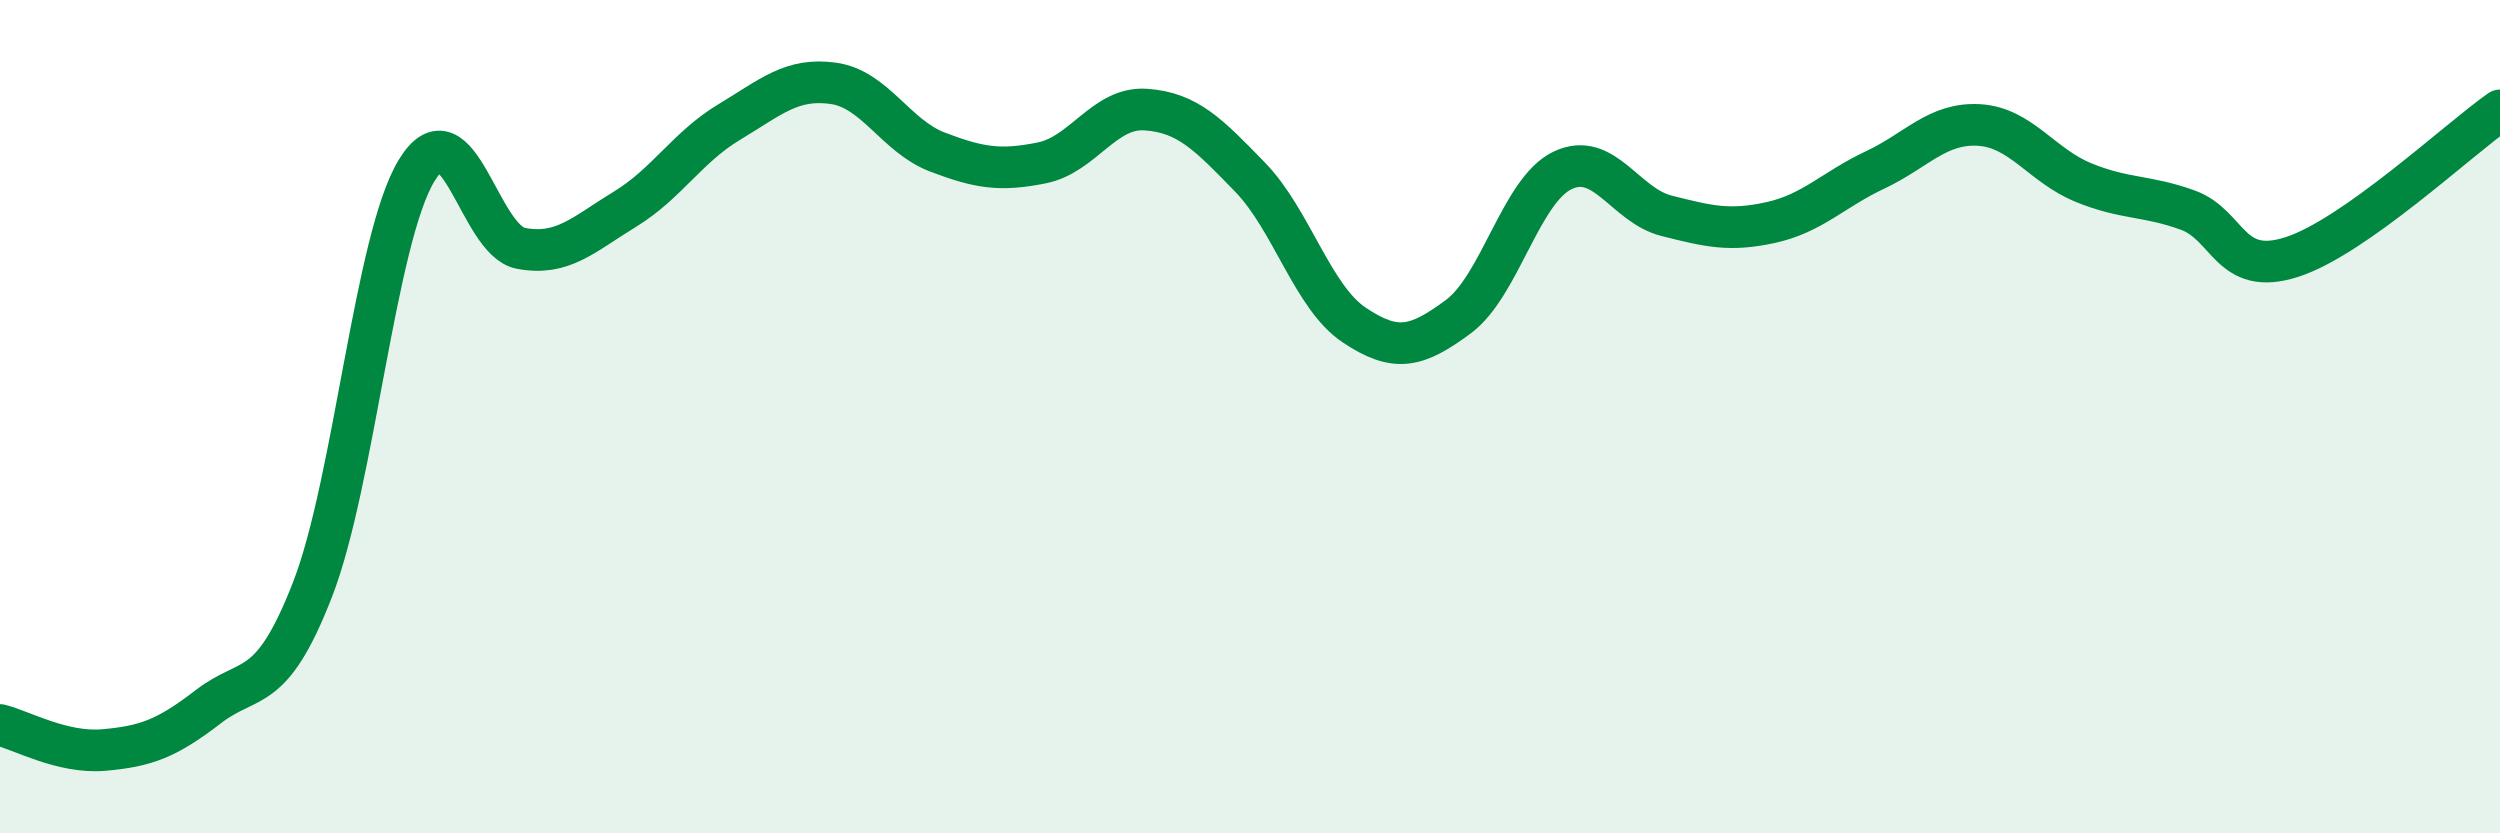
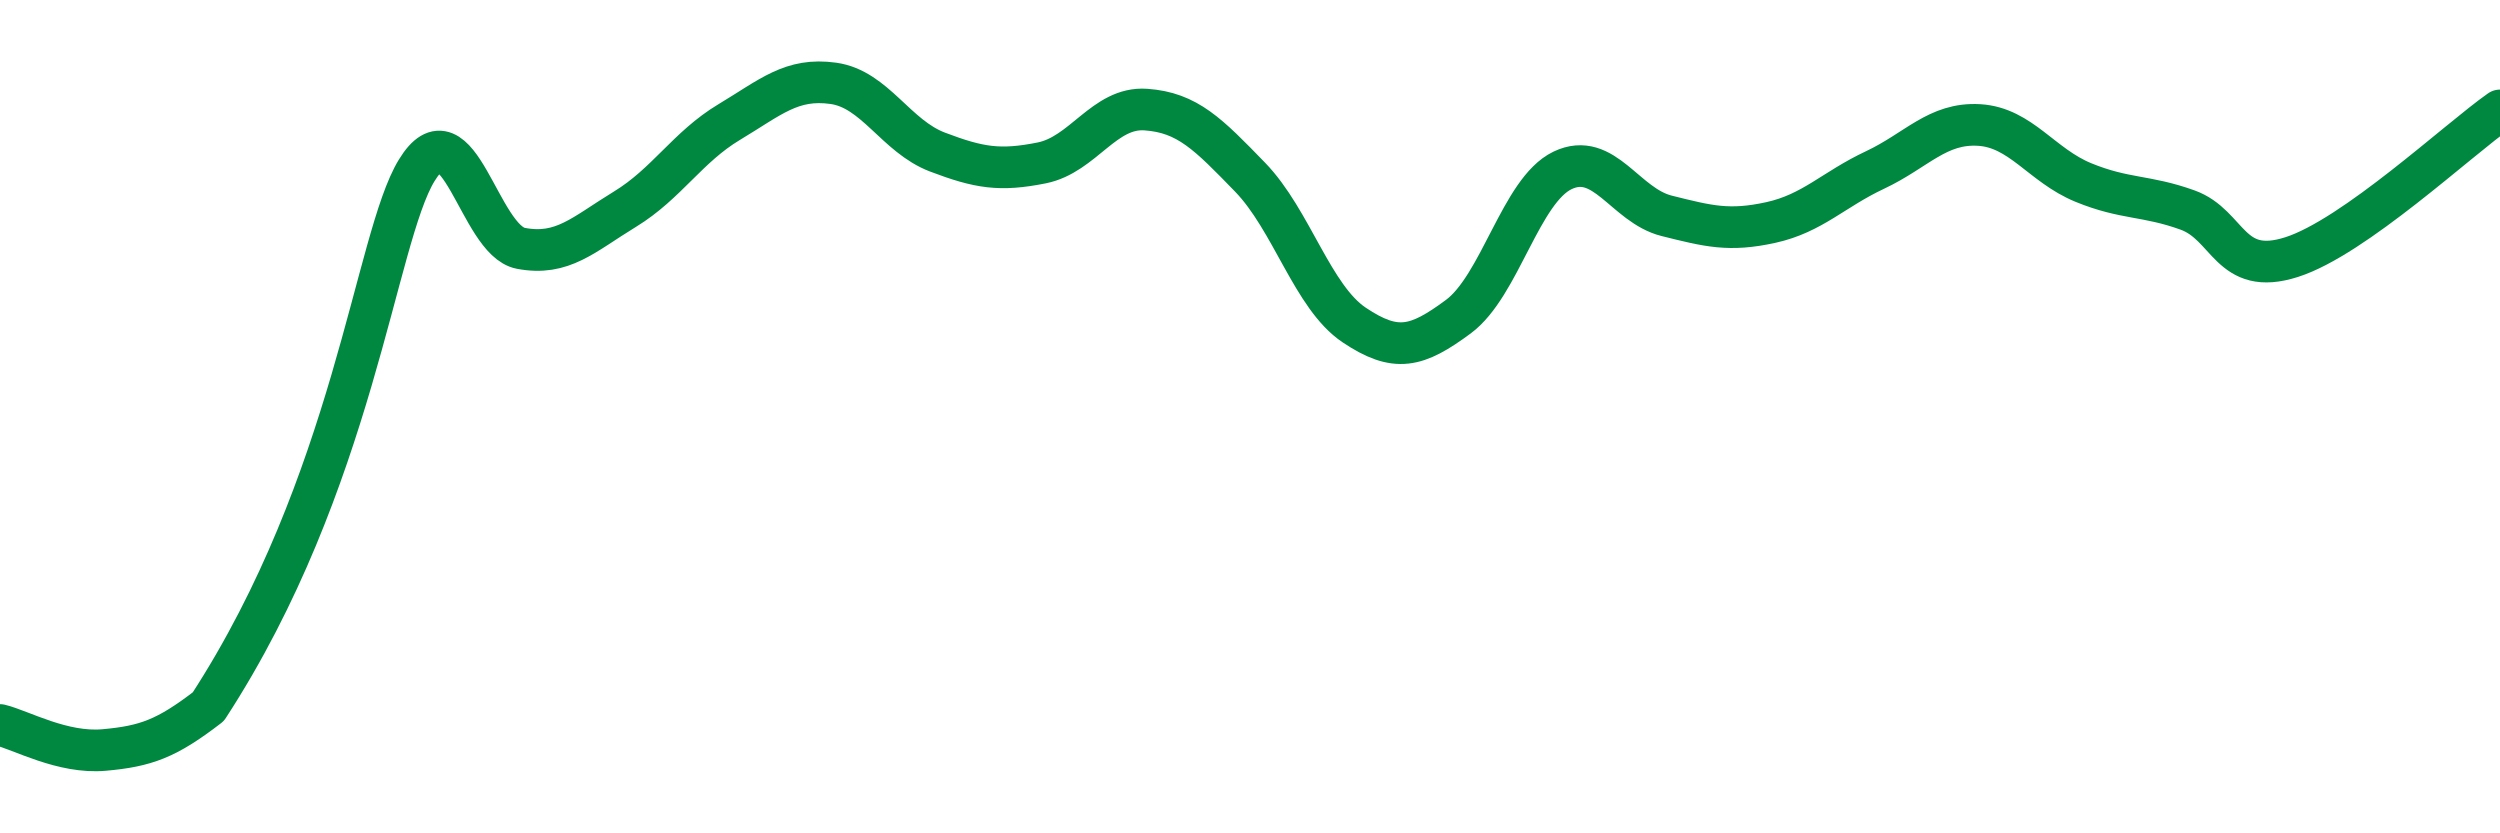
<svg xmlns="http://www.w3.org/2000/svg" width="60" height="20" viewBox="0 0 60 20">
-   <path d="M 0,17.4 C 0.5,17.52 1.5,18.09 2.5,18 C 3.5,17.91 4,17.73 5,16.96 C 6,16.19 6.5,16.72 7.5,14.15 C 8.5,11.58 9,5.73 10,4.09 C 11,2.45 11.5,5.77 12.5,5.96 C 13.5,6.15 14,5.63 15,5.02 C 16,4.41 16.5,3.53 17.5,2.93 C 18.5,2.33 19,1.86 20,2 C 21,2.14 21.5,3.27 22.5,3.65 C 23.5,4.03 24,4.11 25,3.91 C 26,3.71 26.5,2.56 27.5,2.63 C 28.5,2.7 29,3.22 30,4.25 C 31,5.28 31.5,7.13 32.5,7.8 C 33.5,8.47 34,8.34 35,7.6 C 36,6.86 36.5,4.57 37.5,4.09 C 38.5,3.61 39,4.93 40,5.18 C 41,5.43 41.5,5.56 42.5,5.34 C 43.5,5.12 44,4.55 45,4.08 C 46,3.61 46.5,2.94 47.5,3 C 48.5,3.06 49,3.97 50,4.38 C 51,4.79 51.5,4.68 52.5,5.04 C 53.5,5.4 53.5,6.65 55,6.17 C 56.5,5.69 59,3.35 60,2.65L60 20L0 20Z" fill="#008740" opacity="0.1" stroke-linecap="round" stroke-linejoin="round" />
-   <path d="M 0,17.4 C 0.5,17.52 1.5,18.09 2.5,18 C 3.5,17.91 4,17.73 5,16.96 C 6,16.19 6.5,16.72 7.5,14.15 C 8.5,11.58 9,5.73 10,4.09 C 11,2.45 11.5,5.77 12.5,5.96 C 13.5,6.15 14,5.63 15,5.02 C 16,4.41 16.5,3.53 17.5,2.93 C 18.5,2.33 19,1.86 20,2 C 21,2.14 21.5,3.27 22.5,3.65 C 23.5,4.03 24,4.11 25,3.91 C 26,3.71 26.5,2.56 27.5,2.63 C 28.5,2.7 29,3.22 30,4.25 C 31,5.28 31.5,7.13 32.5,7.8 C 33.5,8.47 34,8.34 35,7.6 C 36,6.86 36.5,4.57 37.5,4.09 C 38.5,3.61 39,4.93 40,5.18 C 41,5.43 41.5,5.56 42.5,5.34 C 43.5,5.12 44,4.55 45,4.08 C 46,3.61 46.5,2.94 47.5,3 C 48.5,3.06 49,3.97 50,4.38 C 51,4.79 51.5,4.68 52.5,5.04 C 53.5,5.4 53.5,6.65 55,6.17 C 56.5,5.69 59,3.35 60,2.65" stroke="#008740" stroke-width="1" fill="none" stroke-linecap="round" stroke-linejoin="round" />
+   <path d="M 0,17.4 C 0.5,17.52 1.5,18.09 2.5,18 C 3.5,17.91 4,17.73 5,16.96 C 8.5,11.58 9,5.73 10,4.09 C 11,2.45 11.5,5.77 12.5,5.96 C 13.5,6.15 14,5.63 15,5.02 C 16,4.41 16.5,3.53 17.5,2.93 C 18.5,2.33 19,1.86 20,2 C 21,2.14 21.5,3.27 22.5,3.65 C 23.5,4.03 24,4.11 25,3.91 C 26,3.71 26.5,2.56 27.5,2.63 C 28.5,2.7 29,3.22 30,4.25 C 31,5.28 31.5,7.13 32.5,7.8 C 33.5,8.47 34,8.34 35,7.6 C 36,6.86 36.5,4.57 37.5,4.09 C 38.5,3.61 39,4.93 40,5.18 C 41,5.43 41.5,5.56 42.5,5.34 C 43.5,5.12 44,4.55 45,4.08 C 46,3.61 46.5,2.94 47.5,3 C 48.5,3.06 49,3.97 50,4.38 C 51,4.79 51.5,4.68 52.5,5.04 C 53.5,5.4 53.5,6.65 55,6.17 C 56.5,5.69 59,3.35 60,2.65" stroke="#008740" stroke-width="1" fill="none" stroke-linecap="round" stroke-linejoin="round" />
</svg>